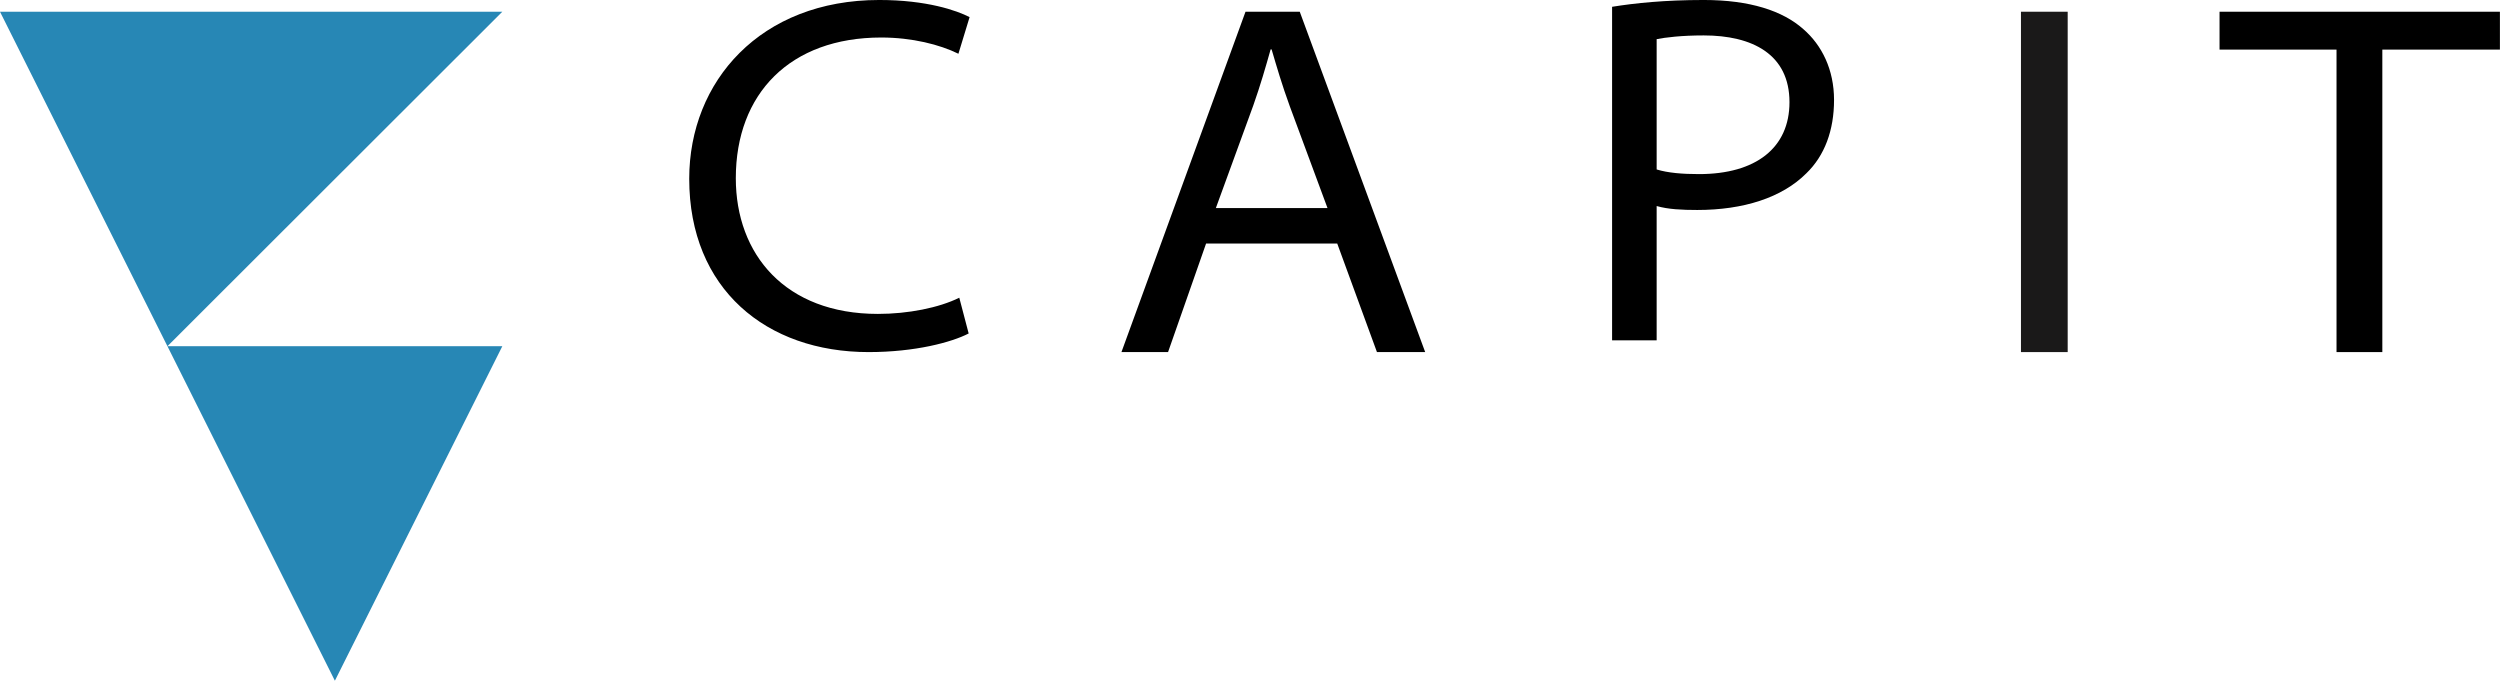
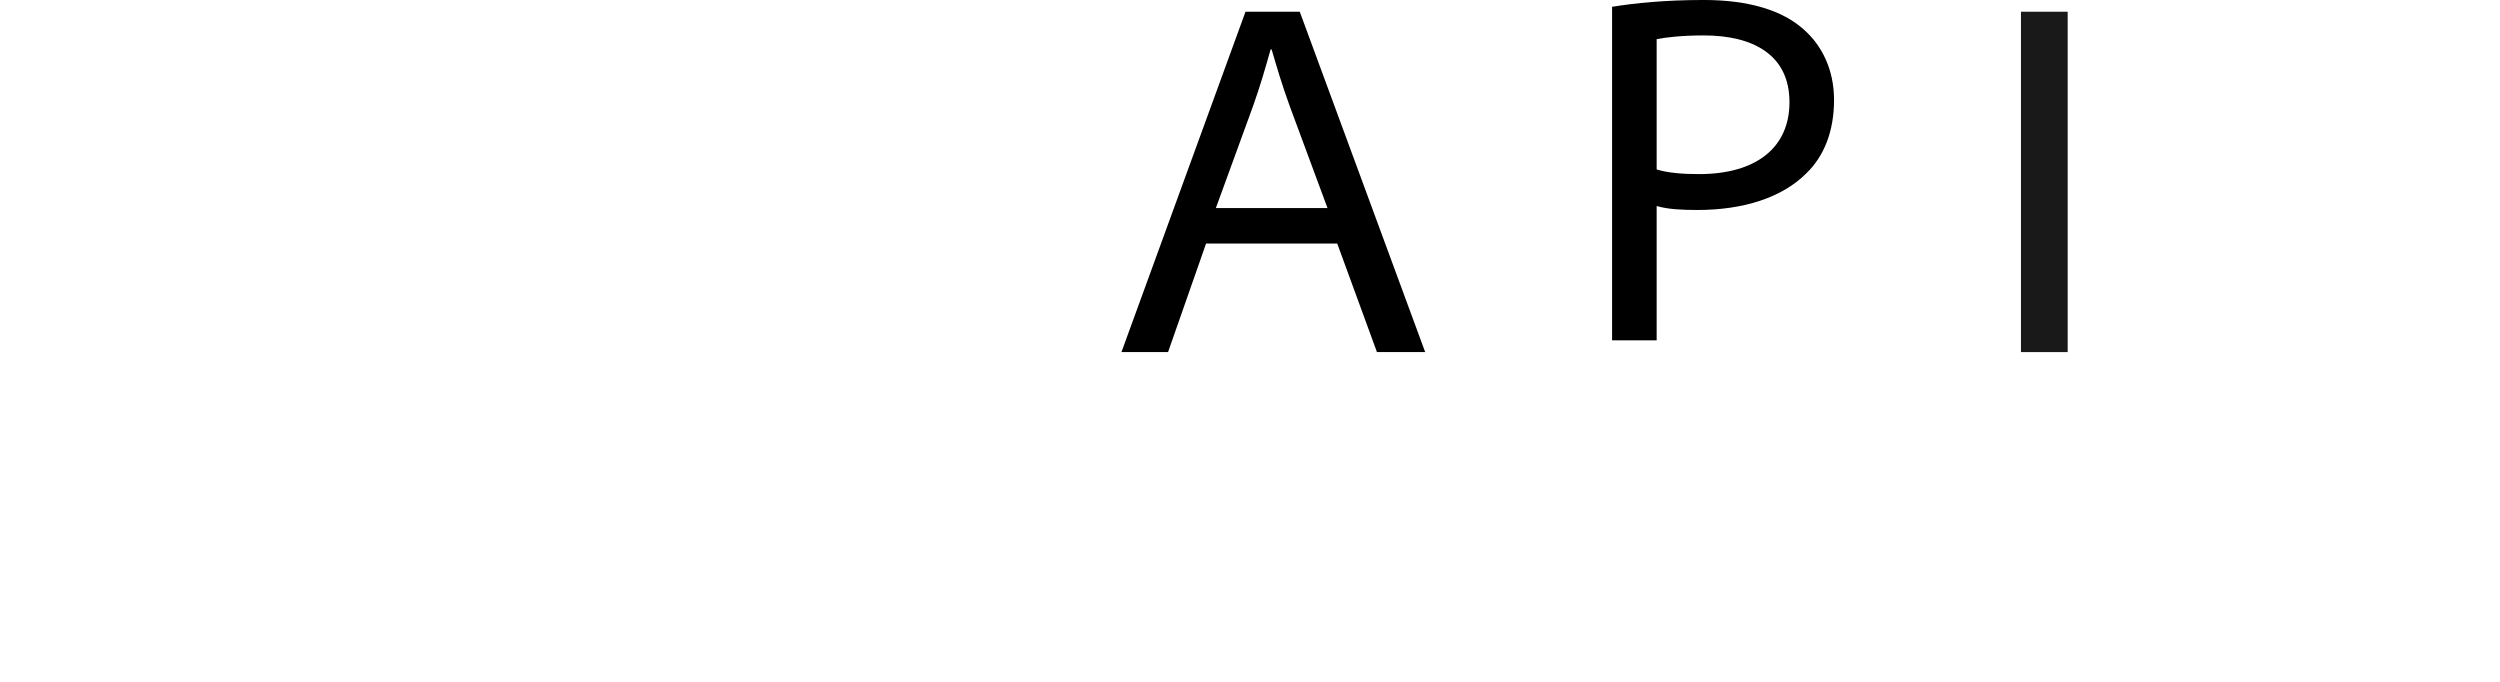
<svg xmlns="http://www.w3.org/2000/svg" width="100%" height="100%" viewBox="0 0 1500 409" version="1.1" xml:space="preserve" style="fill-rule:evenodd;clip-rule:evenodd;stroke-linejoin:round;stroke-miterlimit:2;">
  <g transform="matrix(7.042,0,0,7.042,0,7.042)">
-     <path d="M0,0L42.799,0L14.266,28.5L42.799,28.5L28.533,57L0,0Z" style="fill:rgb(39,135,181);" />
-   </g>
+     </g>
  <g transform="matrix(7.042,0,0,7.042,0,-190.141)">
-     <path d="M199.079,57L202.982,57L202.982,31.227L213,31.227L213,28L189.112,28L189.112,31.227L199.079,31.227L199.079,57Z" />
-   </g>
+     </g>
  <g transform="matrix(7.042,0,0,7.042,0,-190.141)">
    <rect x="172.192" y="28" width="3.981" height="29" style="fill:rgb(26,25,25);" />
  </g>
  <g transform="matrix(7.042,0,0,7.042,0,-204.225)">
    <path d="M137.355,58L141.152,58L141.152,46.555C142.125,46.837 143.32,46.892 144.611,46.892C148.534,46.892 151.827,45.852 153.908,43.766C155.461,42.265 156.266,40.111 156.266,37.518C156.266,34.941 155.238,32.859 153.648,31.482C151.882,29.913 149.079,29 145.165,29C141.845,29 139.273,29.269 137.355,29.58L137.355,58ZM141.152,32.338C141.865,32.193 143.261,32.019 145.161,32.019C149.304,32.019 152.469,33.622 152.469,37.709C152.469,41.593 149.613,43.835 144.762,43.835C143.344,43.835 142.112,43.733 141.152,43.439L141.152,32.338Z" />
  </g>
  <g transform="matrix(7.042,0,0,7.042,0,-190.141)">
    <path d="M113.935,47.748L117.321,57L121.43,57L110.743,28L106.121,28L95.551,57L99.522,57L102.763,47.748L113.935,47.748ZM103.595,44.728L106.786,35.98C107.388,34.273 107.833,32.736 108.262,31.208L108.344,31.208C108.785,32.706 109.222,34.212 109.895,36.058L113.107,44.728L103.595,44.728Z" />
  </g>
  <g transform="matrix(7.042,0,0,7.042,0,-197.183)">
-     <path d="M81.734,53.368C79.998,54.227 77.369,54.747 74.801,54.747C66.905,54.747 62.693,49.673 62.693,43.185C62.693,35.983 67.313,31.197 75.087,31.197C77.705,31.197 80.073,31.799 81.66,32.581L82.612,29.461C81.532,28.898 78.963,28 74.912,28C64.801,28 58.724,34.918 58.724,43.232C58.724,52.635 65.304,58 74.003,58C77.971,58 81.079,57.166 82.533,56.414L81.734,53.368Z" />
-   </g>
+     </g>
</svg>